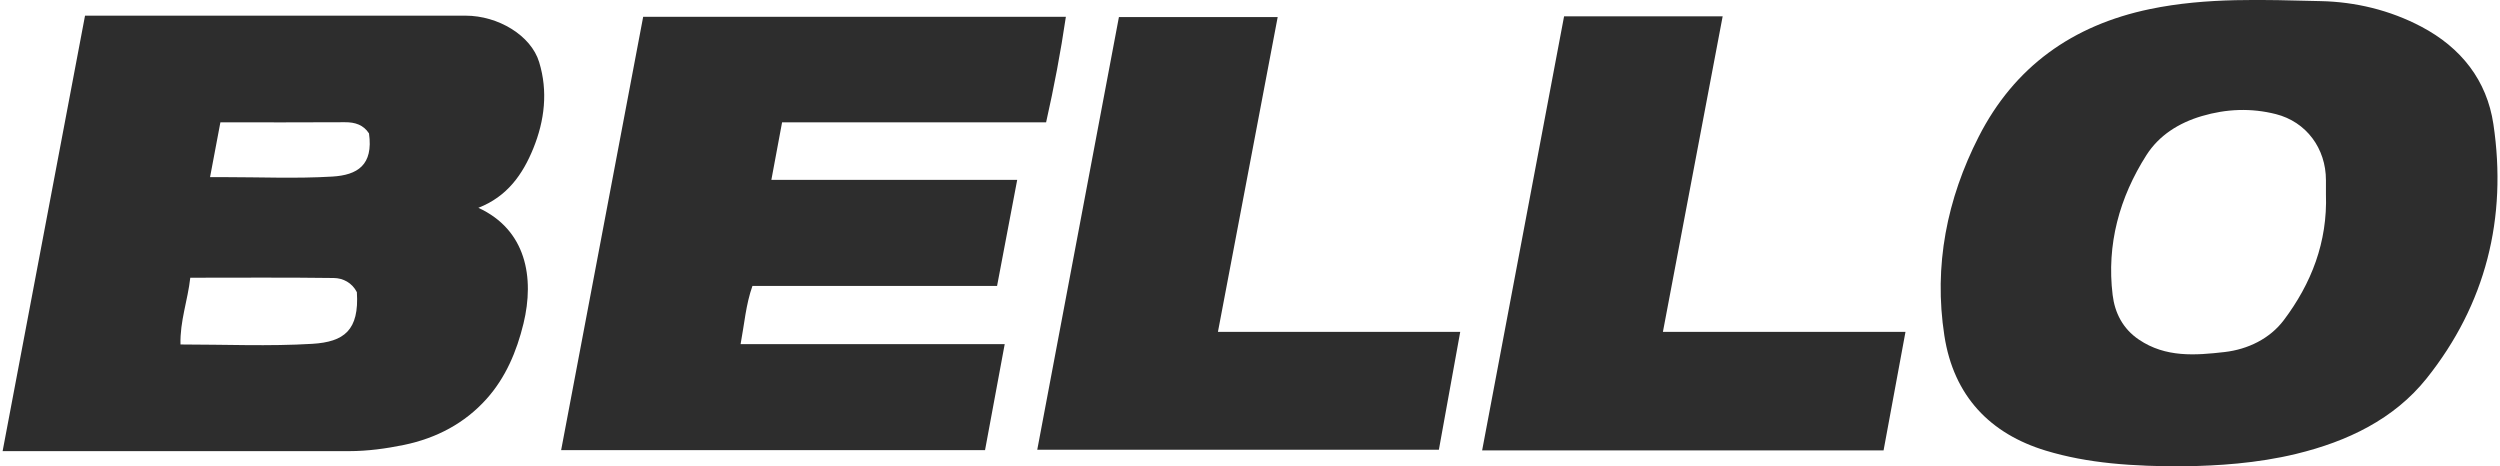
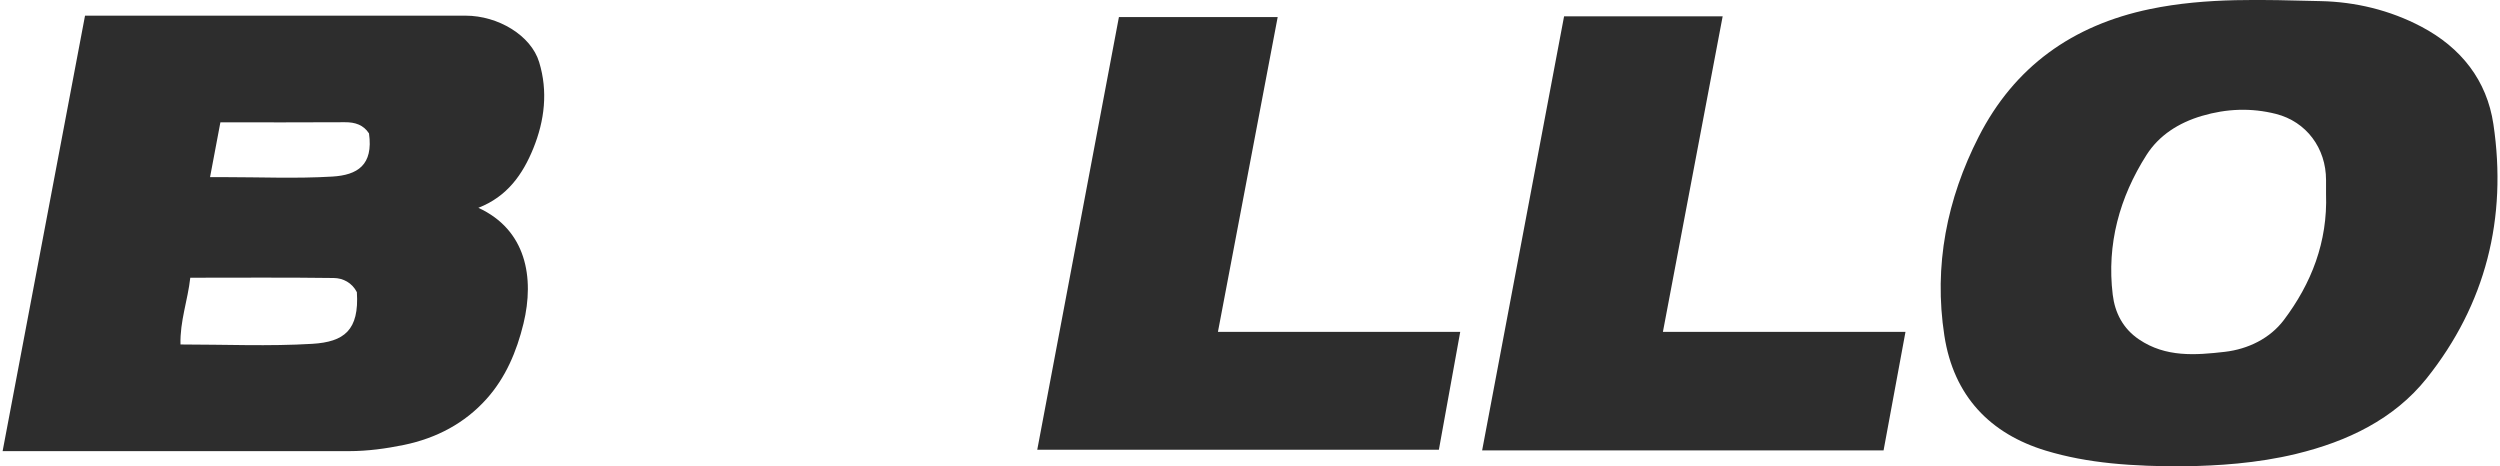
<svg xmlns="http://www.w3.org/2000/svg" id="Layer_2" viewBox="0 0 267.6 50.03" width="268" height="50">
  <defs>
    <style>.cls-1{fill:#2d2d2d;}</style>
  </defs>
  <g id="artwork">
    <g>
      <path class="cls-1" d="M51.03,22.29c5.13,2.36,6.04,7.48,4.84,12.42-.73,3-1.92,5.81-3.97,8.09-2.34,2.61-5.37,4.2-8.83,4.92-1.95,.4-3.91,.67-5.91,.67-11.73,0-23.46,0-35.19,0-.59,0-1.18,0-1.97,0C2.96,32.72,5.9,17.22,8.84,1.68c3.07,0,5.9,0,8.74,0,10.69,0,21.39,0,32.08,0,3.49,0,7.02,2.12,7.89,4.98,.96,3.13,.59,6.27-.63,9.27-1.13,2.78-2.8,5.16-5.89,6.36Zm-31.95,14.66c4.79,0,9.49,.21,14.15-.07,3.4-.21,5.03-1.45,4.77-5.54-.51-1-1.47-1.51-2.48-1.52-5.12-.07-10.24-.03-15.39-.03-.27,2.44-1.12,4.66-1.05,7.17Zm3.16-17.95c.67,0,1.1,0,1.53,0,3.86,0,7.74,.17,11.59-.06,2.7-.16,4.42-1.23,3.94-4.63-.59-.91-1.48-1.21-2.59-1.2-4.45,.03-8.89,.01-13.35,.01-.38,1.99-.72,3.82-1.11,5.88Z" />
-       <path class="cls-1" d="M234.24,50.03c-5.89,0-10.57-.33-15.07-1.69-5.95-1.8-9.89-5.83-10.89-12.34-1.16-7.52,.28-14.66,3.68-21.33,3.82-7.5,10.05-11.97,18.39-13.7,6.08-1.26,12.2-.99,18.3-.85,3.72,.08,7.41,.96,10.79,2.74,4.27,2.25,7.03,5.76,7.73,10.45,1.5,10.06-.81,19.33-7.17,27.29-3.5,4.38-8.52,6.76-13.96,8.08-4.26,1.04-8.61,1.28-11.79,1.33Zm14.97-29.21c0-.4,0-.95,0-1.49,0-3.42-2.11-6.26-5.37-7.09-2.65-.67-5.29-.57-7.94,.21-2.48,.73-4.59,2.07-5.94,4.18-2.9,4.55-4.29,9.59-3.63,15.01,.23,1.9,1.08,3.62,2.82,4.79,2.87,1.94,6.06,1.69,9.2,1.33,2.49-.29,4.84-1.43,6.34-3.42,2.95-3.92,4.7-8.36,4.52-13.52Z" />
-       <path class="cls-1" d="M59.91,48.28c2.94-15.54,5.86-30.96,8.8-46.48h45.34c-.56,3.81-1.27,7.54-2.12,11.32h-28.32c-.38,2.05-.75,4.02-1.15,6.17h26.37c-.74,3.88-1.44,7.57-2.16,11.38h-26.24c-.71,2.01-.86,4.05-1.27,6.24h28.33c-.72,3.88-1.41,7.57-2.11,11.37H59.91Z" />
+       <path class="cls-1" d="M234.24,50.03c-5.89,0-10.57-.33-15.07-1.69-5.95-1.8-9.89-5.83-10.89-12.34-1.16-7.52,.28-14.66,3.68-21.33,3.82-7.5,10.05-11.97,18.39-13.7,6.08-1.26,12.2-.99,18.3-.85,3.72,.08,7.41,.96,10.79,2.74,4.27,2.25,7.03,5.76,7.73,10.45,1.5,10.06-.81,19.33-7.17,27.29-3.5,4.38-8.52,6.76-13.96,8.08-4.26,1.04-8.61,1.28-11.79,1.33m14.97-29.21c0-.4,0-.95,0-1.49,0-3.42-2.11-6.26-5.37-7.09-2.65-.67-5.29-.57-7.94,.21-2.48,.73-4.59,2.07-5.94,4.18-2.9,4.55-4.29,9.59-3.63,15.01,.23,1.9,1.08,3.62,2.82,4.79,2.87,1.94,6.06,1.69,9.2,1.33,2.49-.29,4.84-1.43,6.34-3.42,2.95-3.92,4.7-8.36,4.52-13.52Z" />
      <path class="cls-1" d="M130.36,35.6h25.99c-.78,4.3-1.52,8.4-2.29,12.64h-43.08c2.92-15.45,5.82-30.86,8.76-46.41h17.03c-2.12,11.17-4.25,22.39-6.41,33.77Z" />
      <path class="cls-1" d="M204.11,35.6c-.82,4.43-1.59,8.59-2.35,12.71h-43.06c2.94-15.58,5.86-31.04,8.79-46.56h17.01c-2.14,11.28-4.26,22.48-6.41,33.85h26.01Z" />
    </g>
  </g>
</svg>